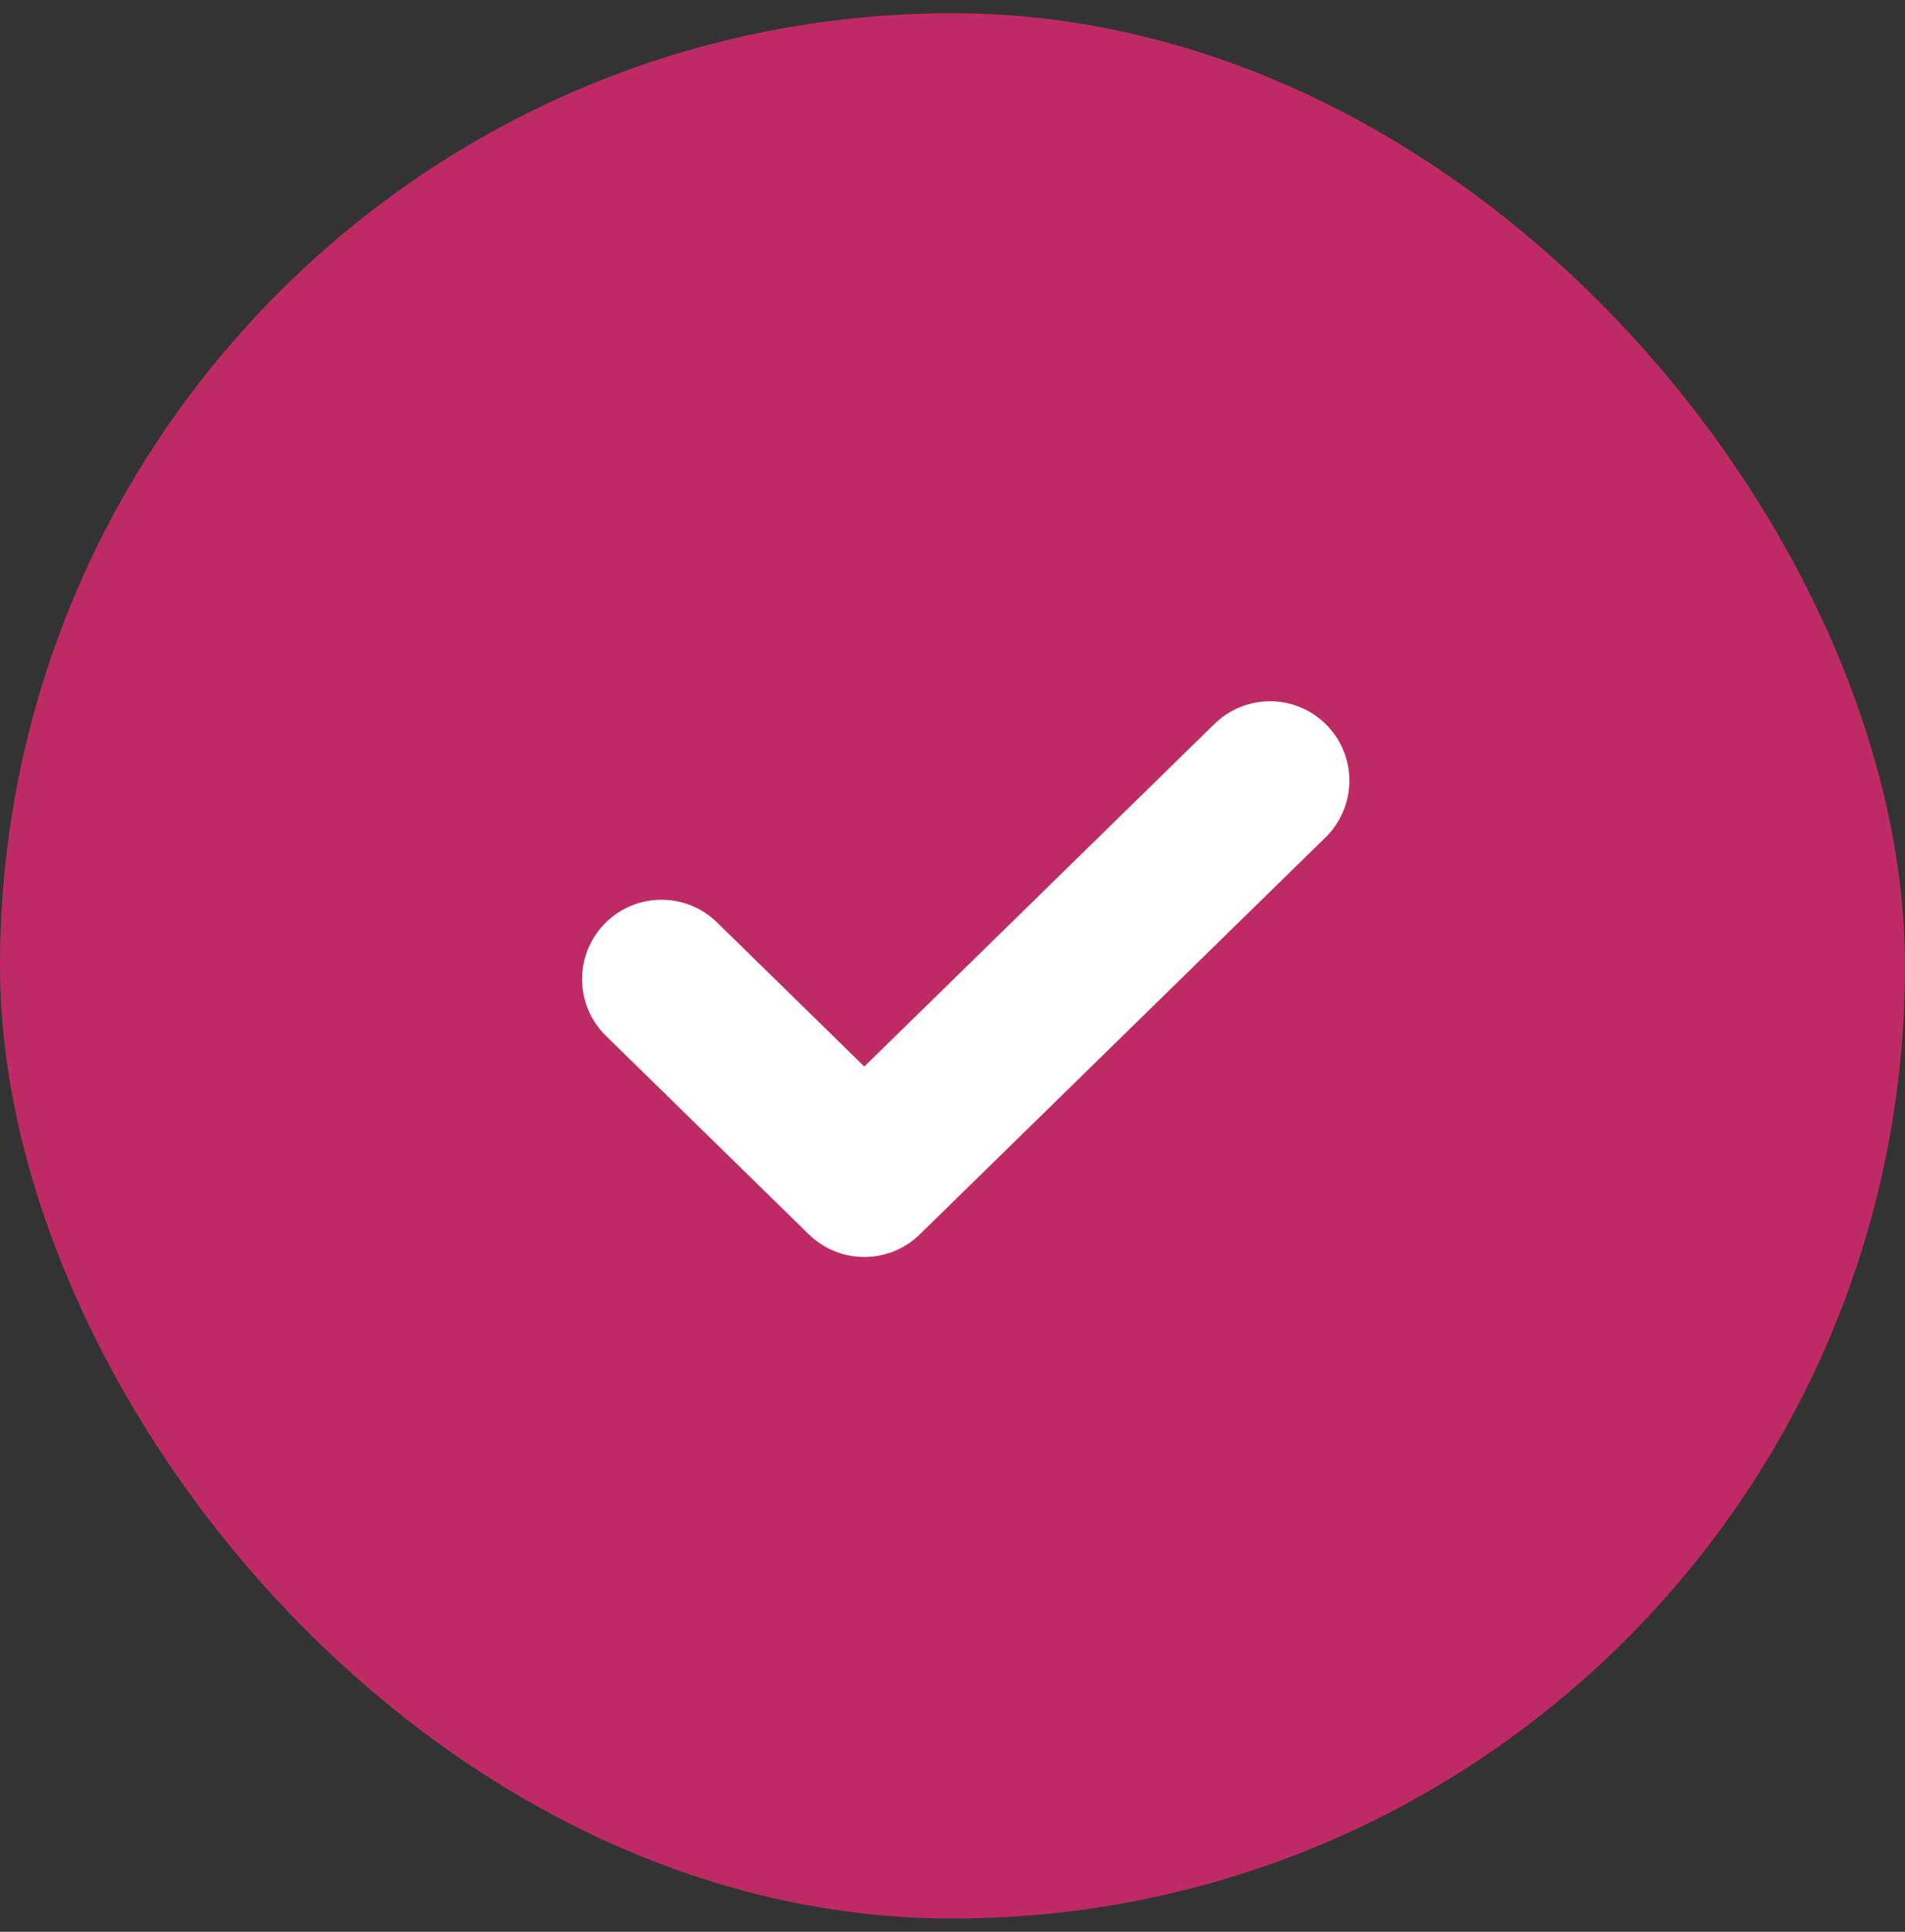
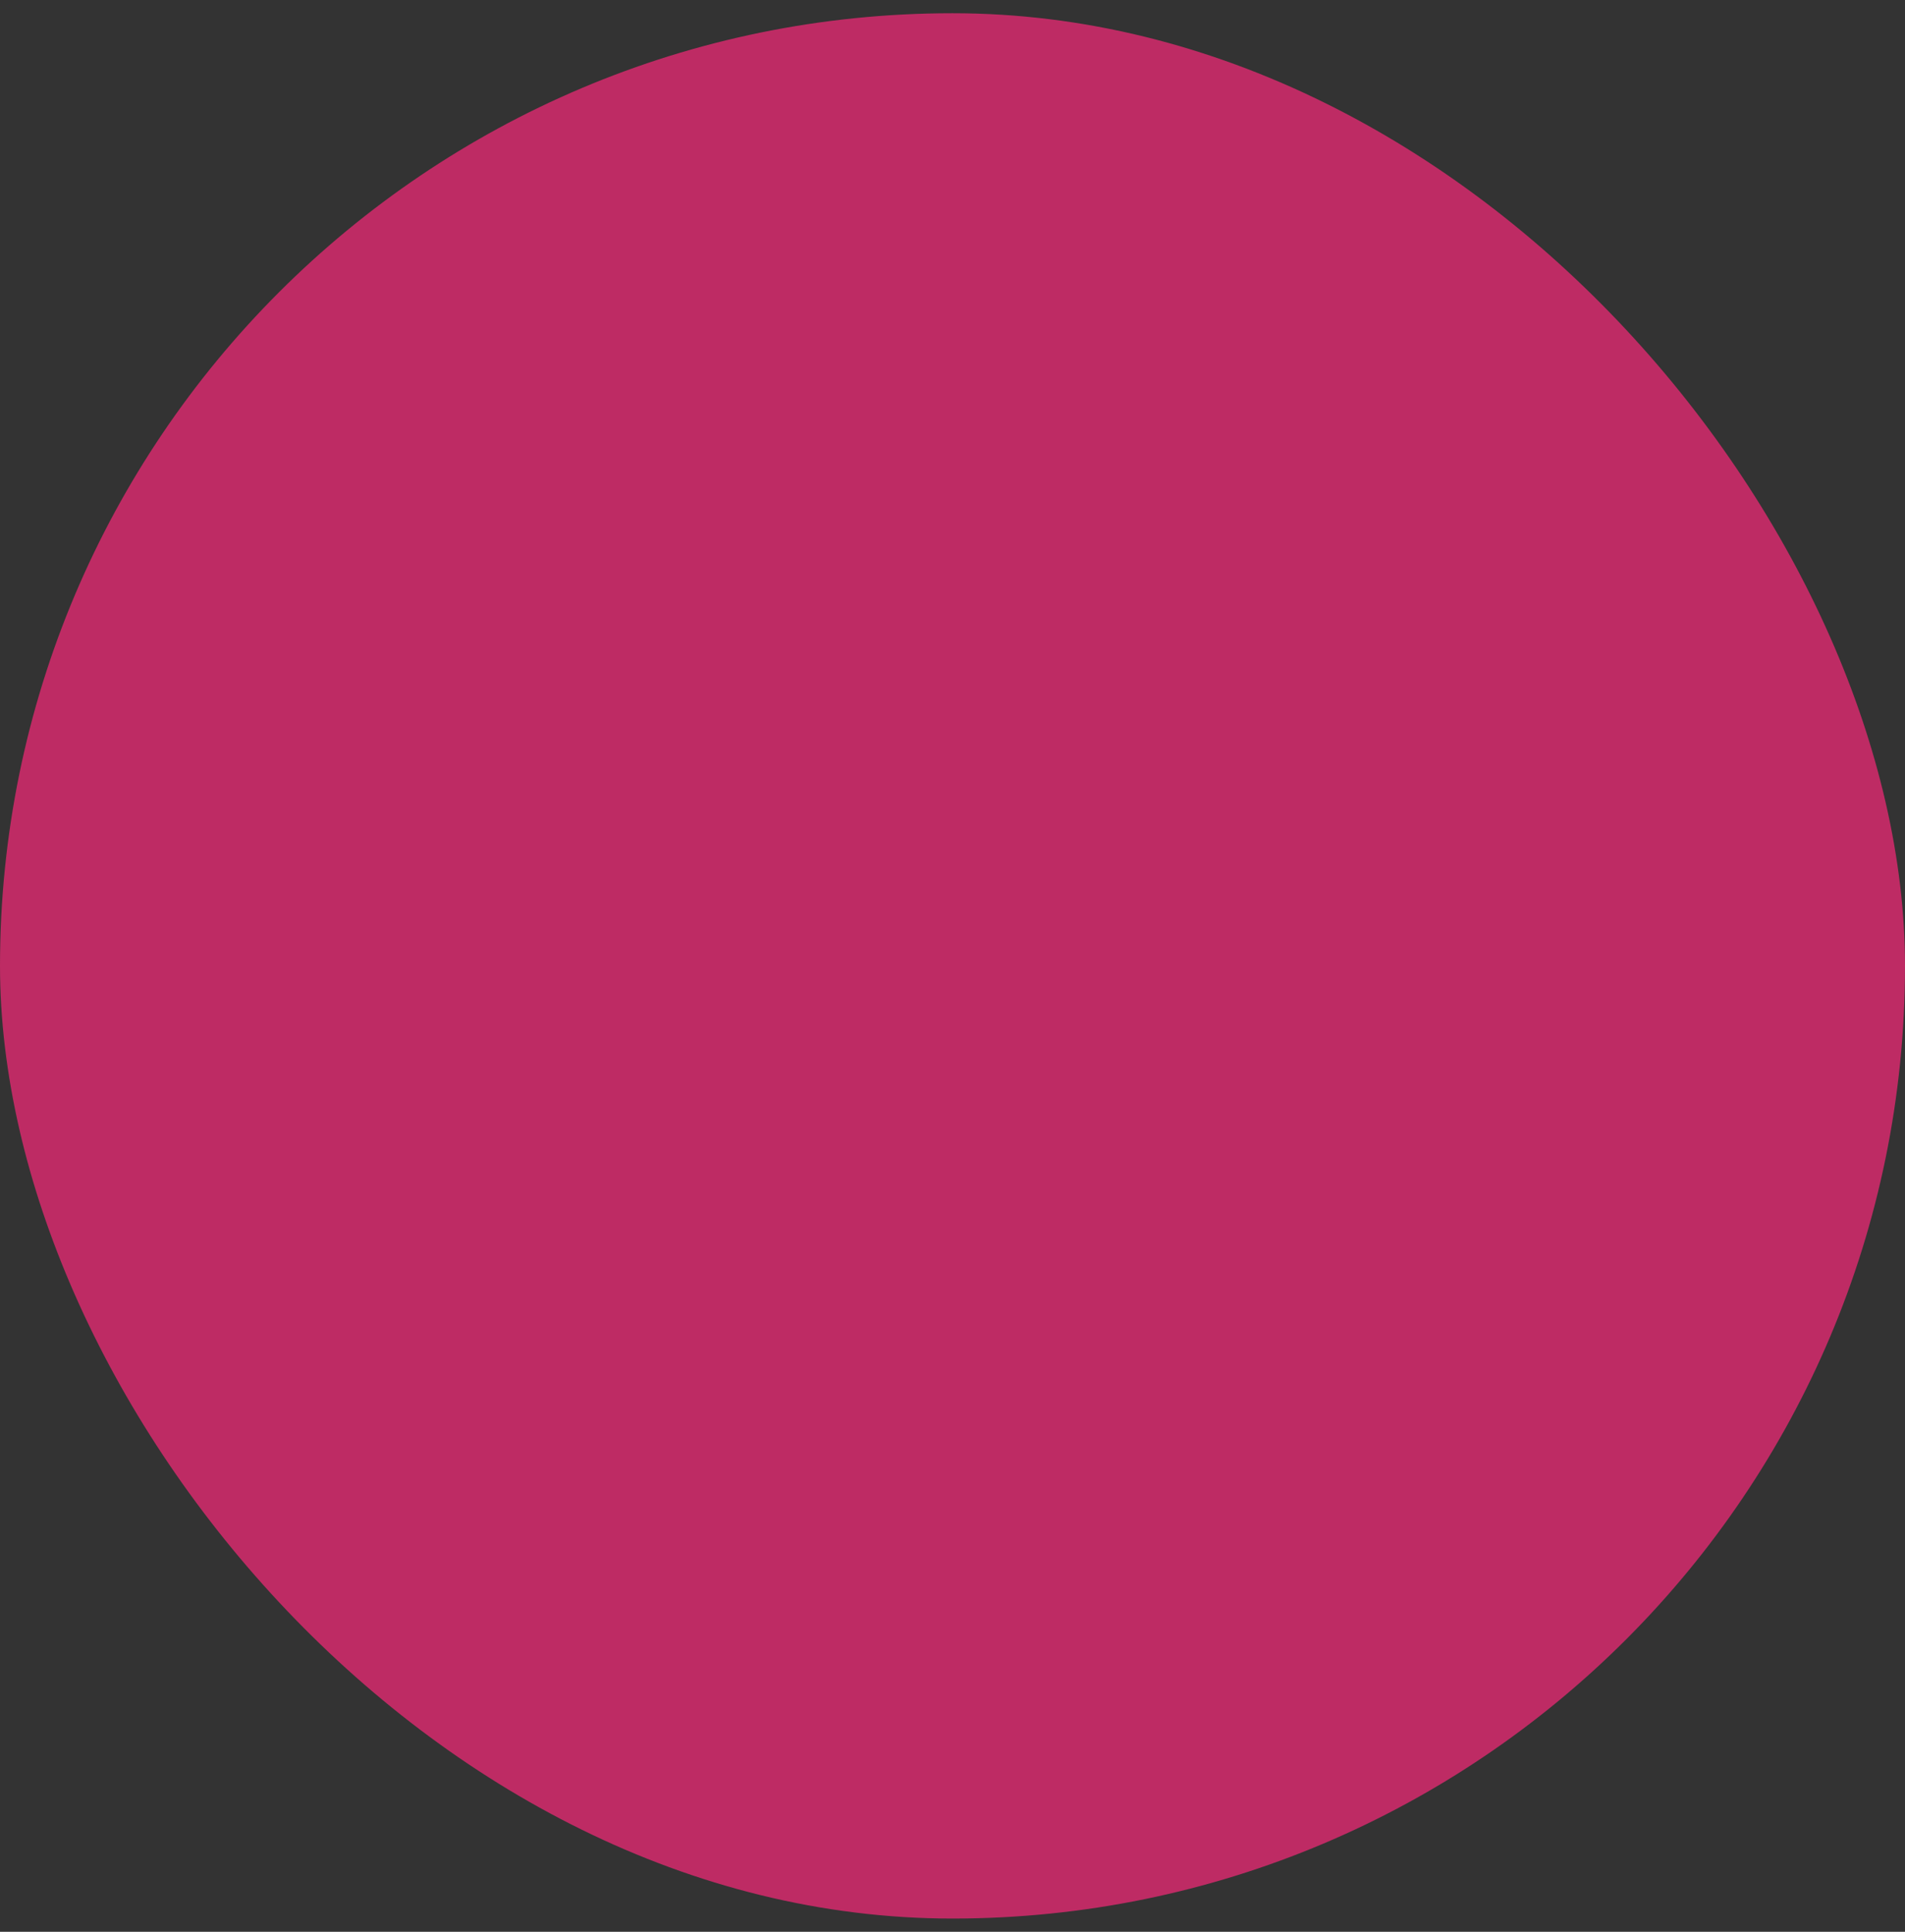
<svg xmlns="http://www.w3.org/2000/svg" width="72" height="73" viewBox="0 0 72 73" fill="none">
  <rect x="0" y="0" width="72" height="73" fill="#333333" stroke="none" />
  <rect y="0.5" width="72" height="72" rx="36" fill="#BE2B64" />
-   <path d="M25 37L32.667 44.5L48 29.5" stroke="white" stroke-width="6" stroke-linecap="round" stroke-linejoin="round" />
</svg>